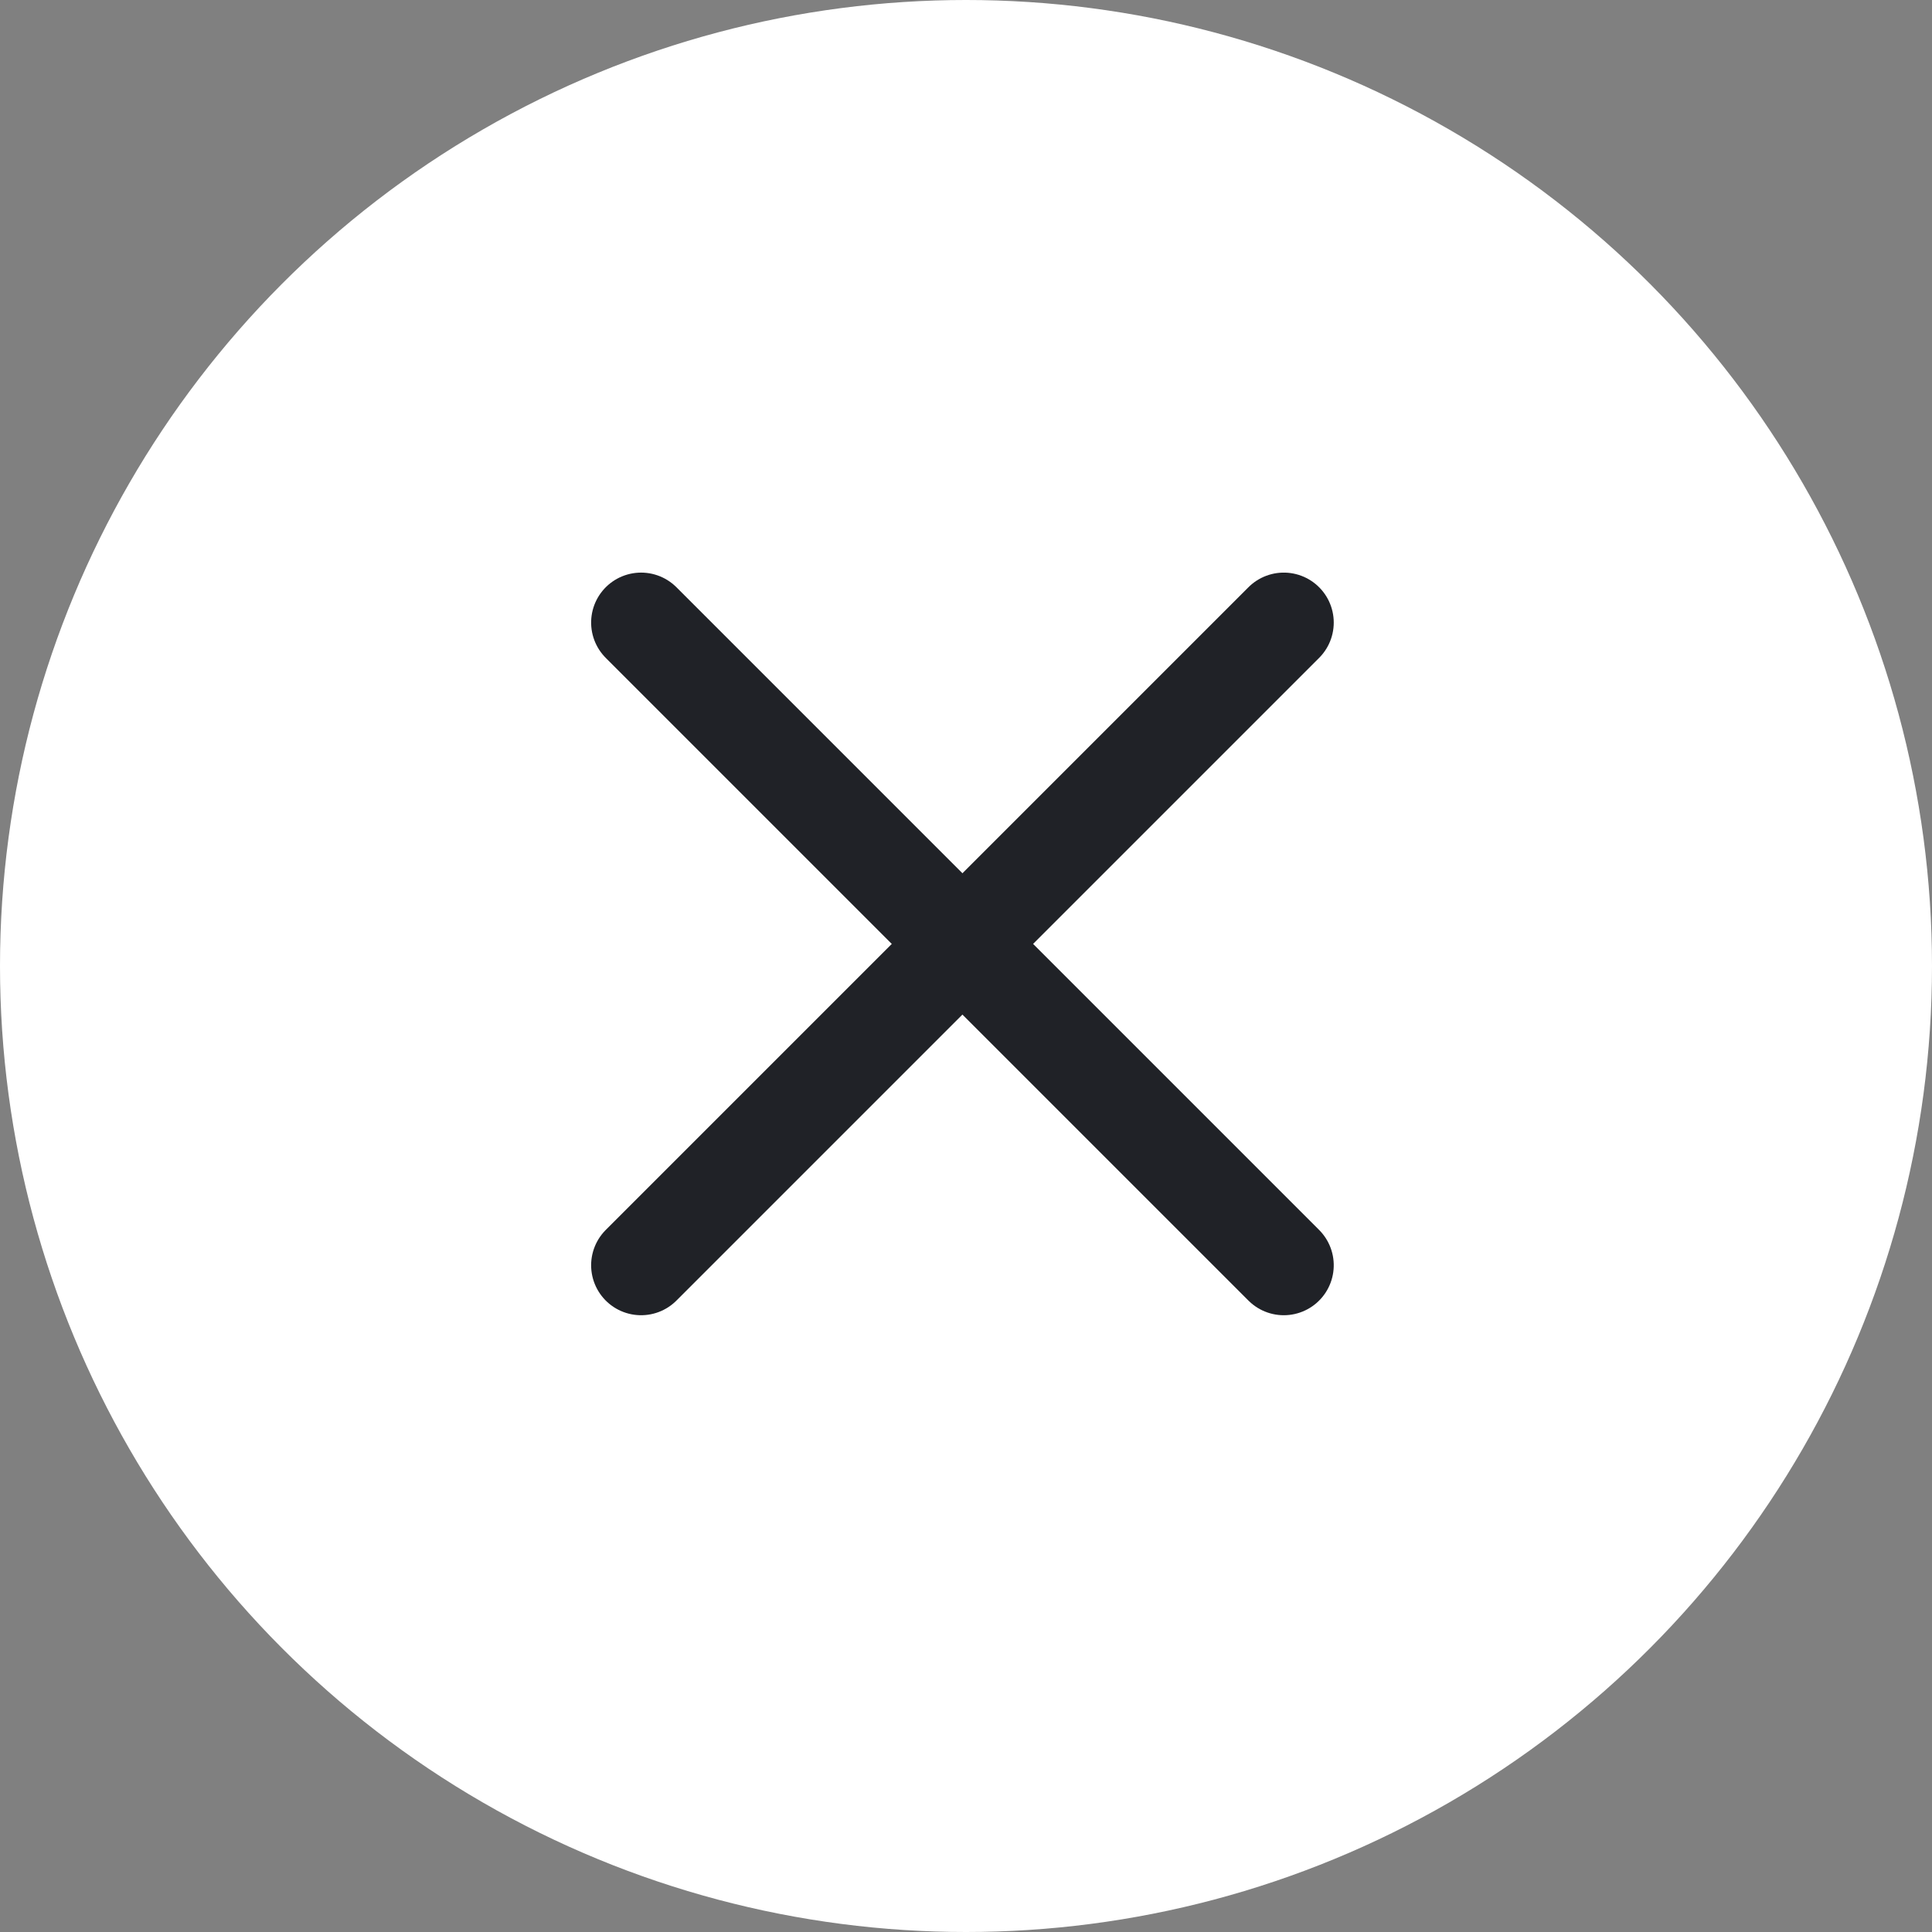
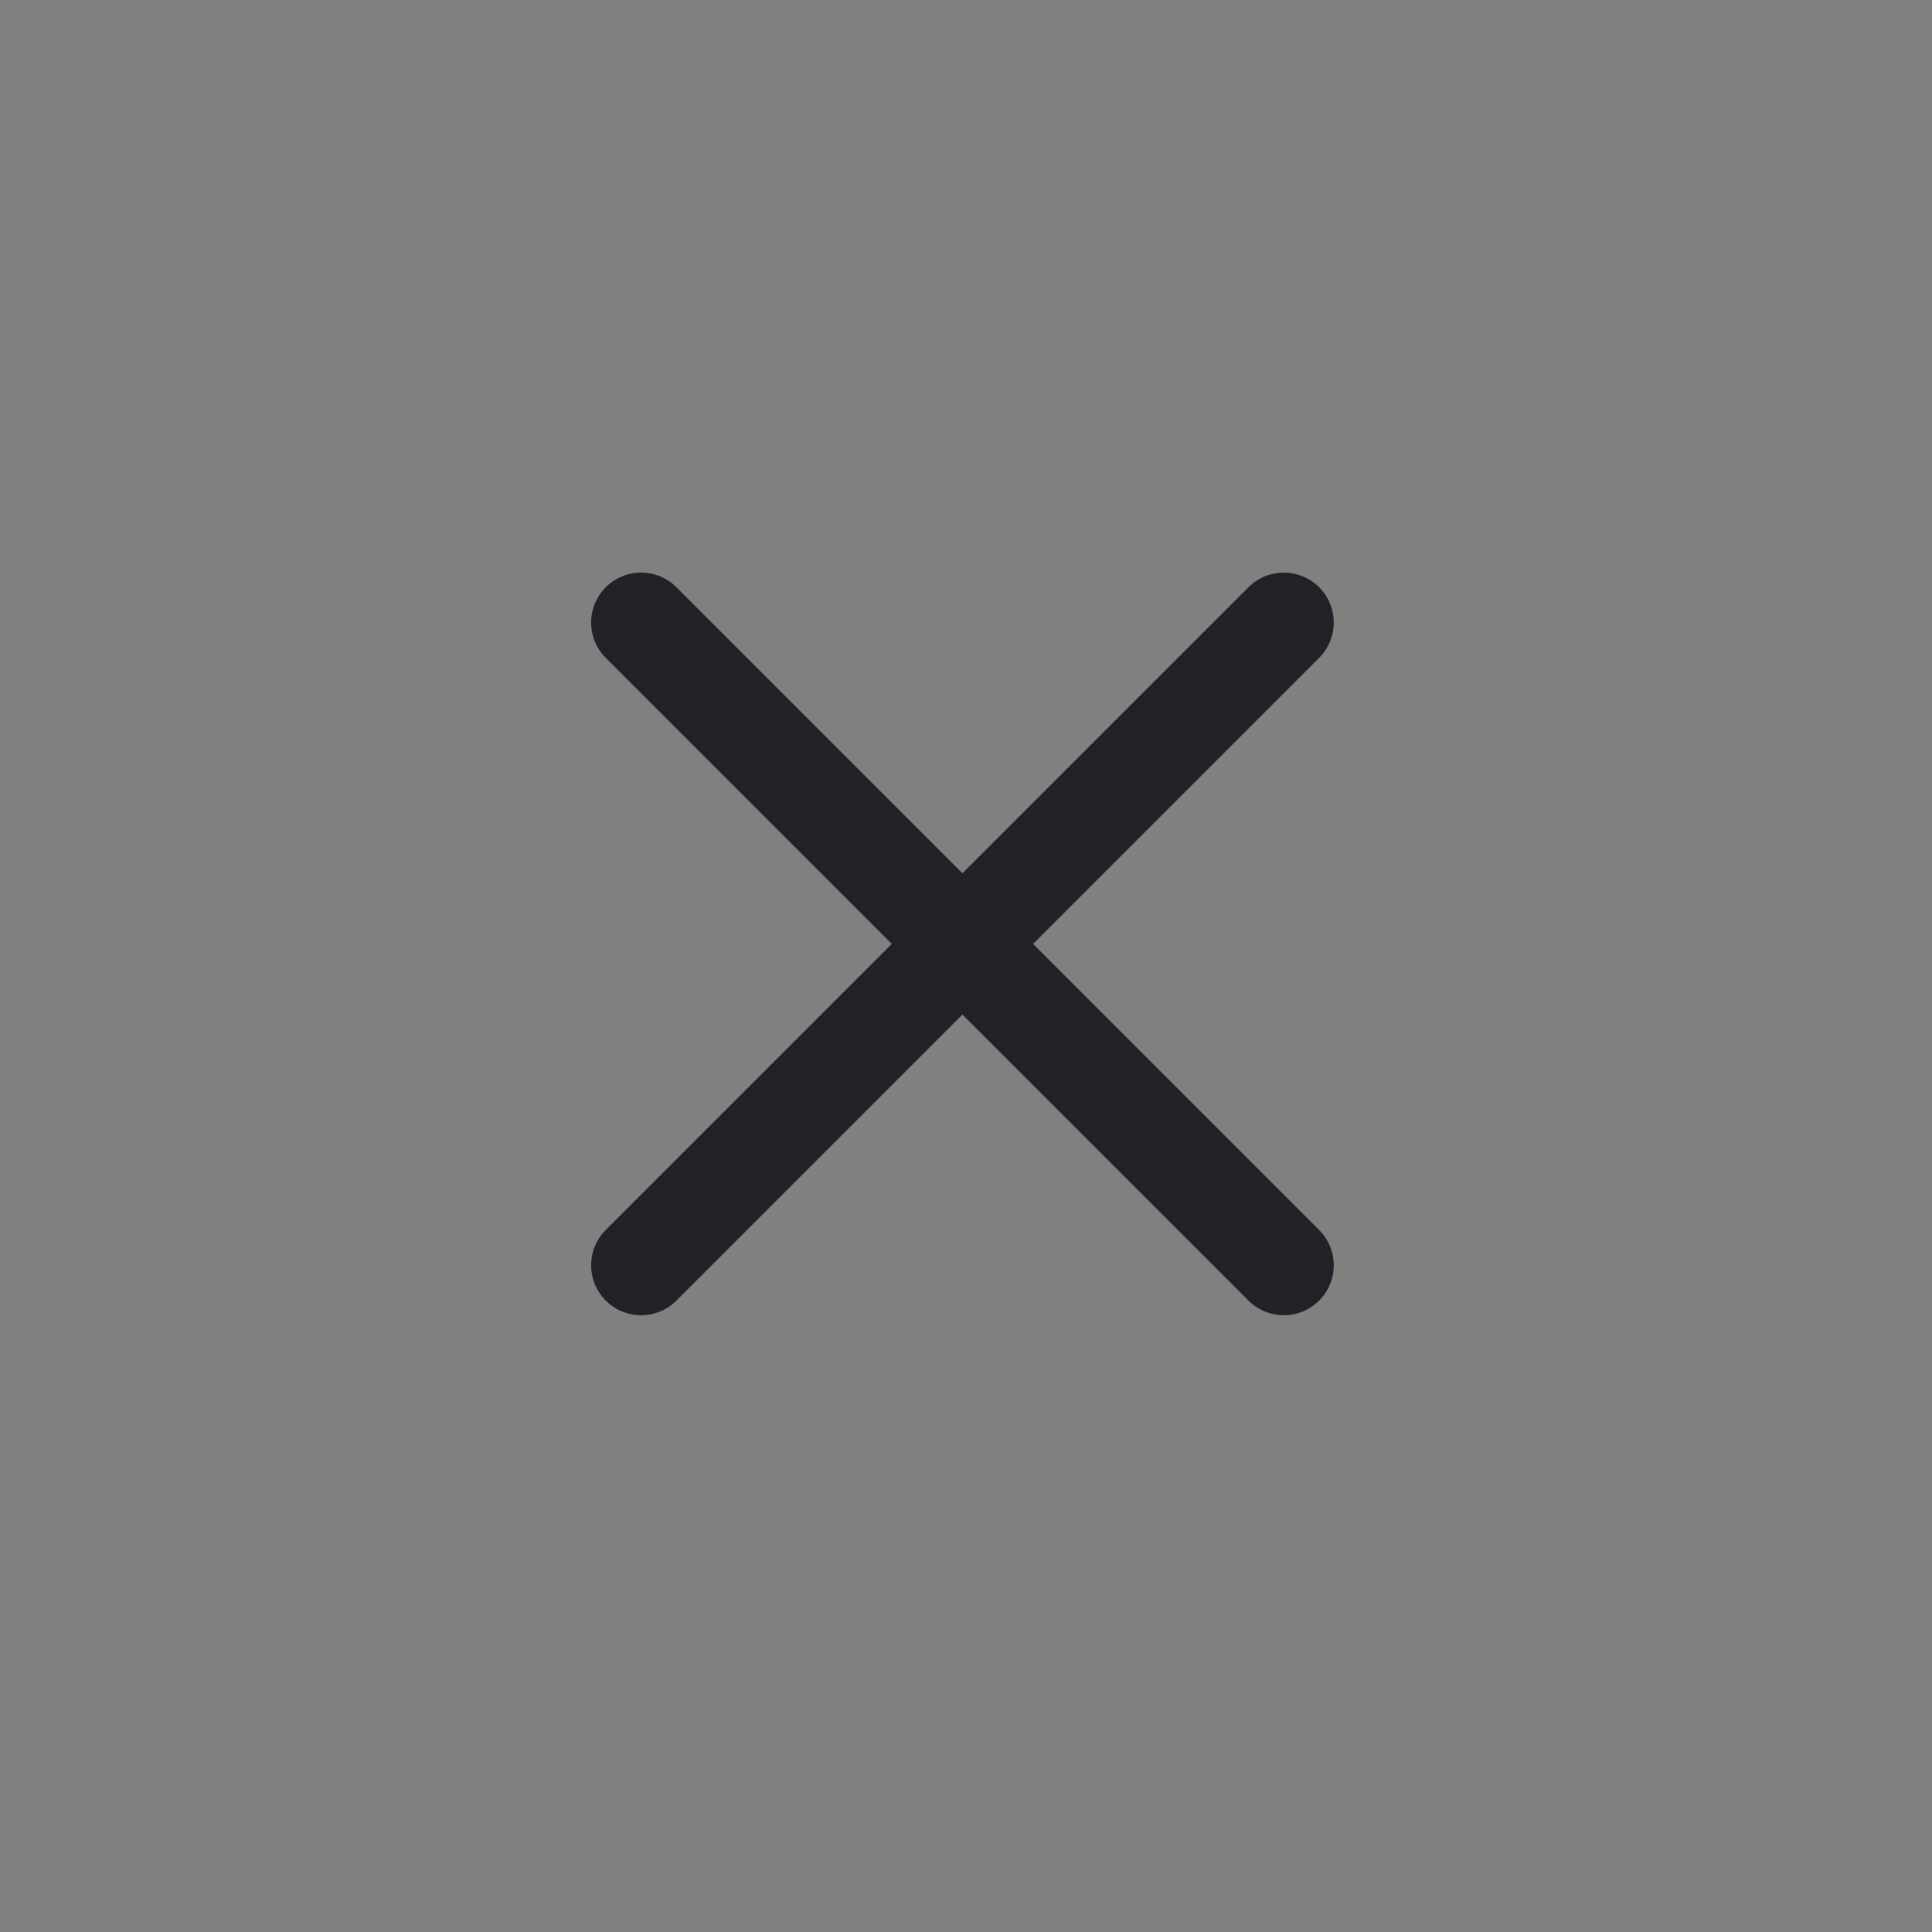
<svg xmlns="http://www.w3.org/2000/svg" width="29" height="29" viewBox="0 0 29 29">
  <rect x="0" y="0" width="29" height="29" fill="#808080" stroke="none" />
  <g id="Group_43879" data-name="Group 43879" transform="translate(-334 -2393)">
-     <circle id="Ellipse_175" data-name="Ellipse 175" cx="14.5" cy="14.5" r="14.5" transform="translate(334 2393)" fill="#fff" />
    <g id="Group_48726" data-name="Group 48726" transform="translate(-808.655 1624.345)">
      <path id="Path_341886" data-name="Path 341886" d="M6268.925,772l-9.647,9.647" transform="translate(-5107 6)" fill="none" stroke="#202227" stroke-linecap="round" stroke-width="1.5" />
      <path id="Path_341887" data-name="Path 341887" d="M9.647,0,0,9.647" transform="translate(1152.278 787.647) rotate(-90)" fill="none" stroke="#202227" stroke-linecap="round" stroke-width="1.5" />
    </g>
  </g>
</svg>